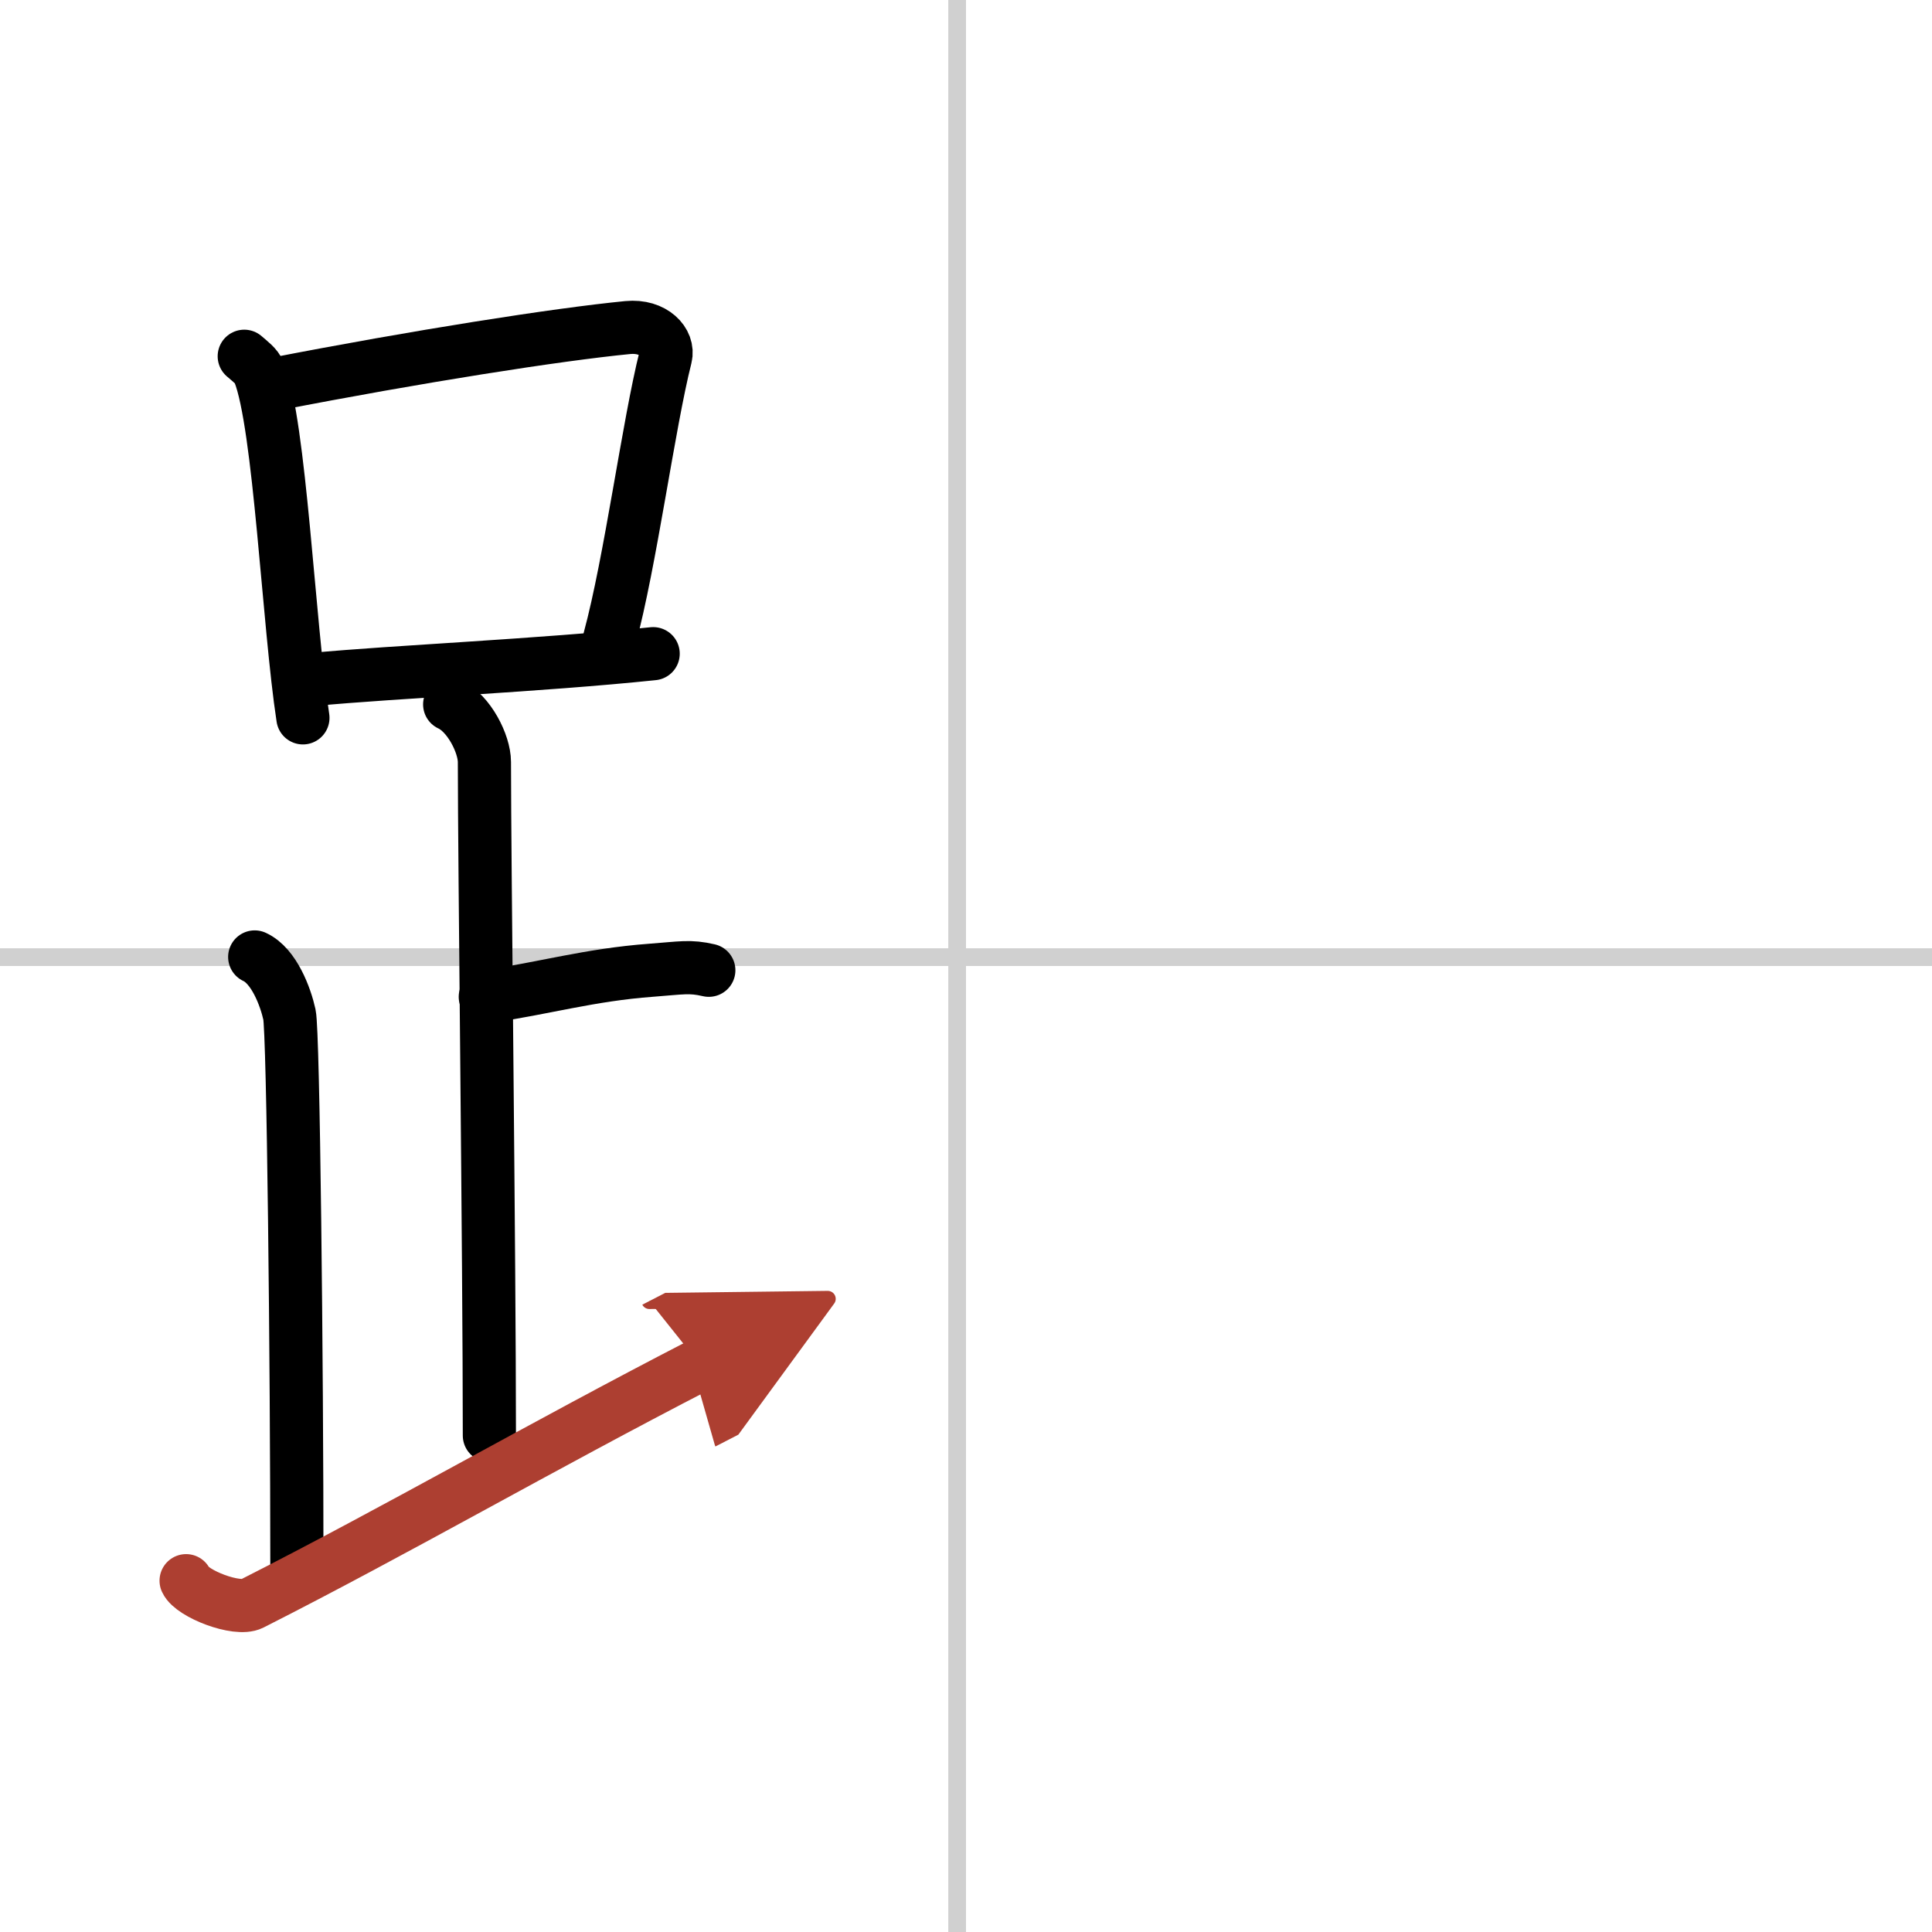
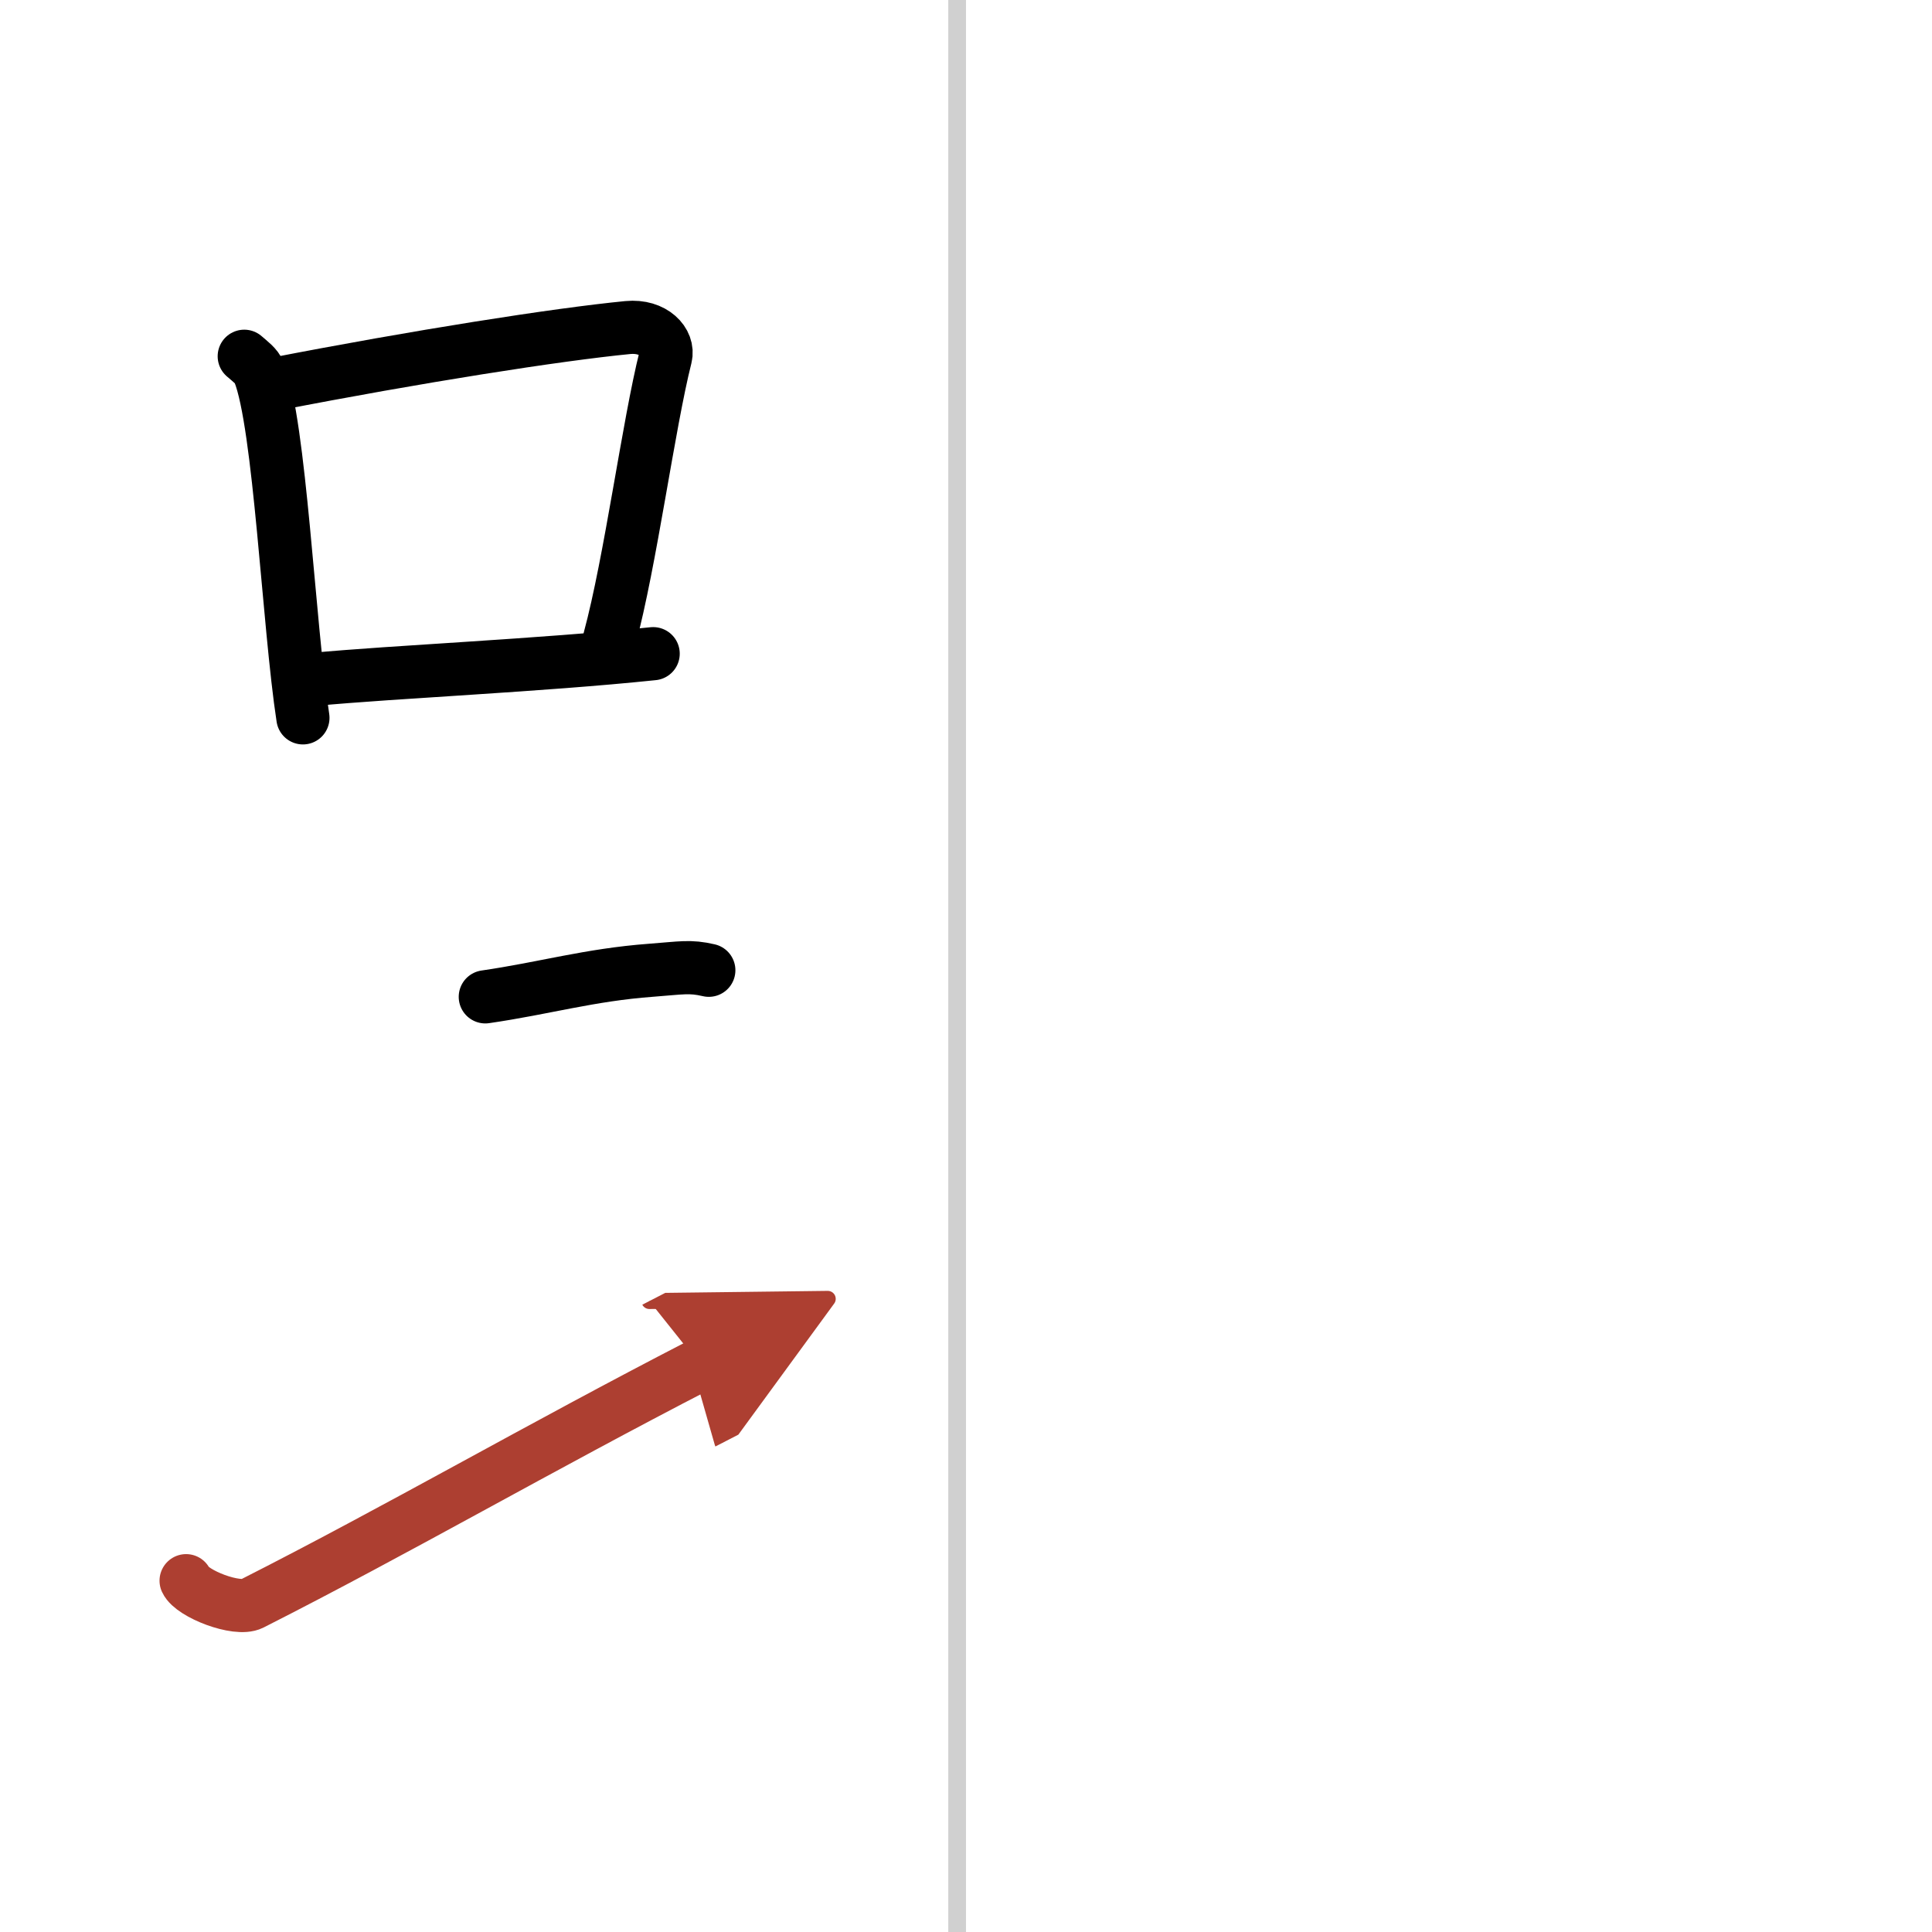
<svg xmlns="http://www.w3.org/2000/svg" width="400" height="400" viewBox="0 0 109 109">
  <defs>
    <marker id="a" markerWidth="4" orient="auto" refX="1" refY="5" viewBox="0 0 10 10">
      <polyline points="0 0 10 5 0 10 1 5" fill="#ad3f31" stroke="#ad3f31" />
    </marker>
  </defs>
  <g fill="none" stroke="#000" stroke-linecap="round" stroke-linejoin="round" stroke-width="3">
    <rect width="100%" height="100%" fill="#fff" stroke="#fff" />
    <line x1="54" x2="54" y2="109" stroke="#d0d0d0" stroke-width="1" />
-     <line x2="109" y1="54" y2="54" stroke="#d0d0d0" stroke-width="1" />
    <path d="m13.78 20.1c0.34 0.3 0.69 0.54 0.84 0.91 1.18 2.93 1.66 14.23 2.47 19.49" />
    <path d="m15.46 21.68c8.07-1.57 15.96-2.81 19.96-3.2 1.46-0.14 2.34 0.83 2.13 1.66-0.96 3.8-1.98 11.56-3.16 15.91" />
    <path d="m17.68 38.33c4.69-0.44 12.73-0.78 19.17-1.45" />
-     <path d="m25.37 39.74c1.09 0.5 1.96 2.23 1.96 3.25 0 5.51 0.28 28.01 0.28 38" />
    <path d="m27.38 56.24c3.37-0.49 5.87-1.24 9.35-1.5 1.74-0.13 2.18-0.25 3.26 0" />
-     <path d="m14.37 53.99c1.09 0.5 1.74 2.25 1.96 3.25s0.42 19.51 0.42 31.26" />
    <path d="m10.5 89.18c0.34 0.74 2.87 1.72 3.7 1.3 8.21-4.16 16.24-8.82 25.3-13.49" marker-end="url(#a)" stroke="#ad3f31" />
  </g>
</svg>